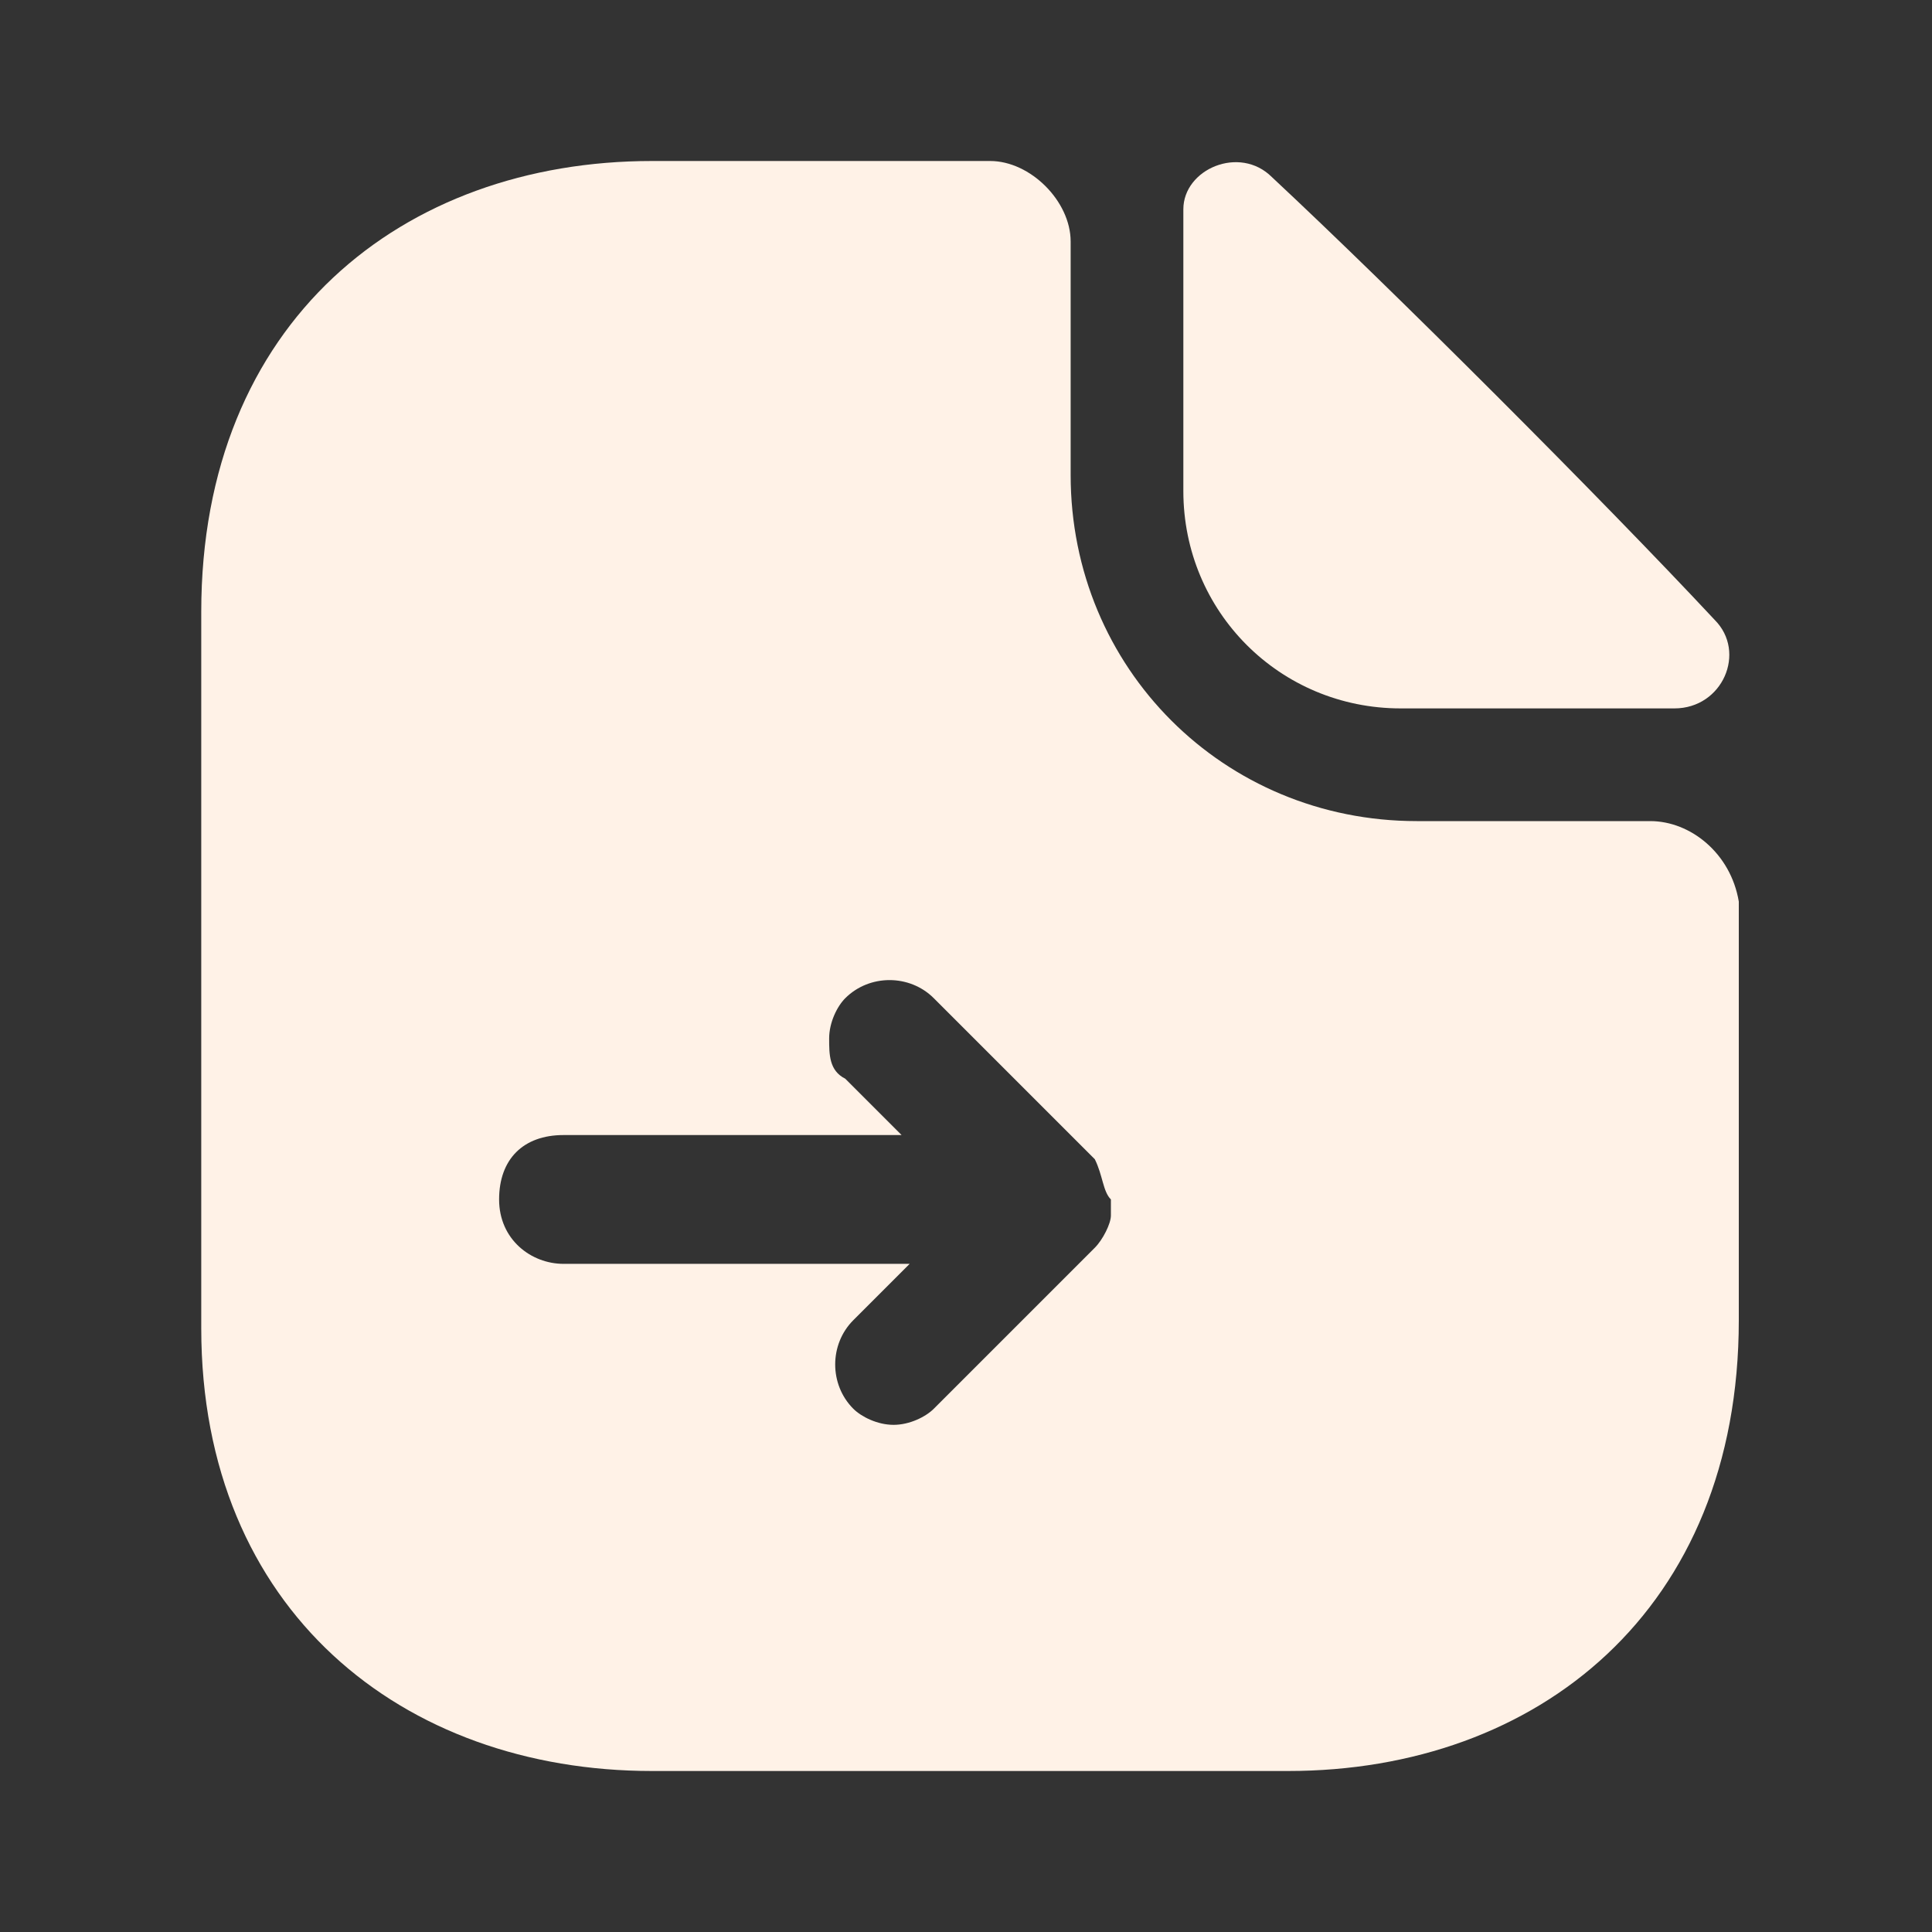
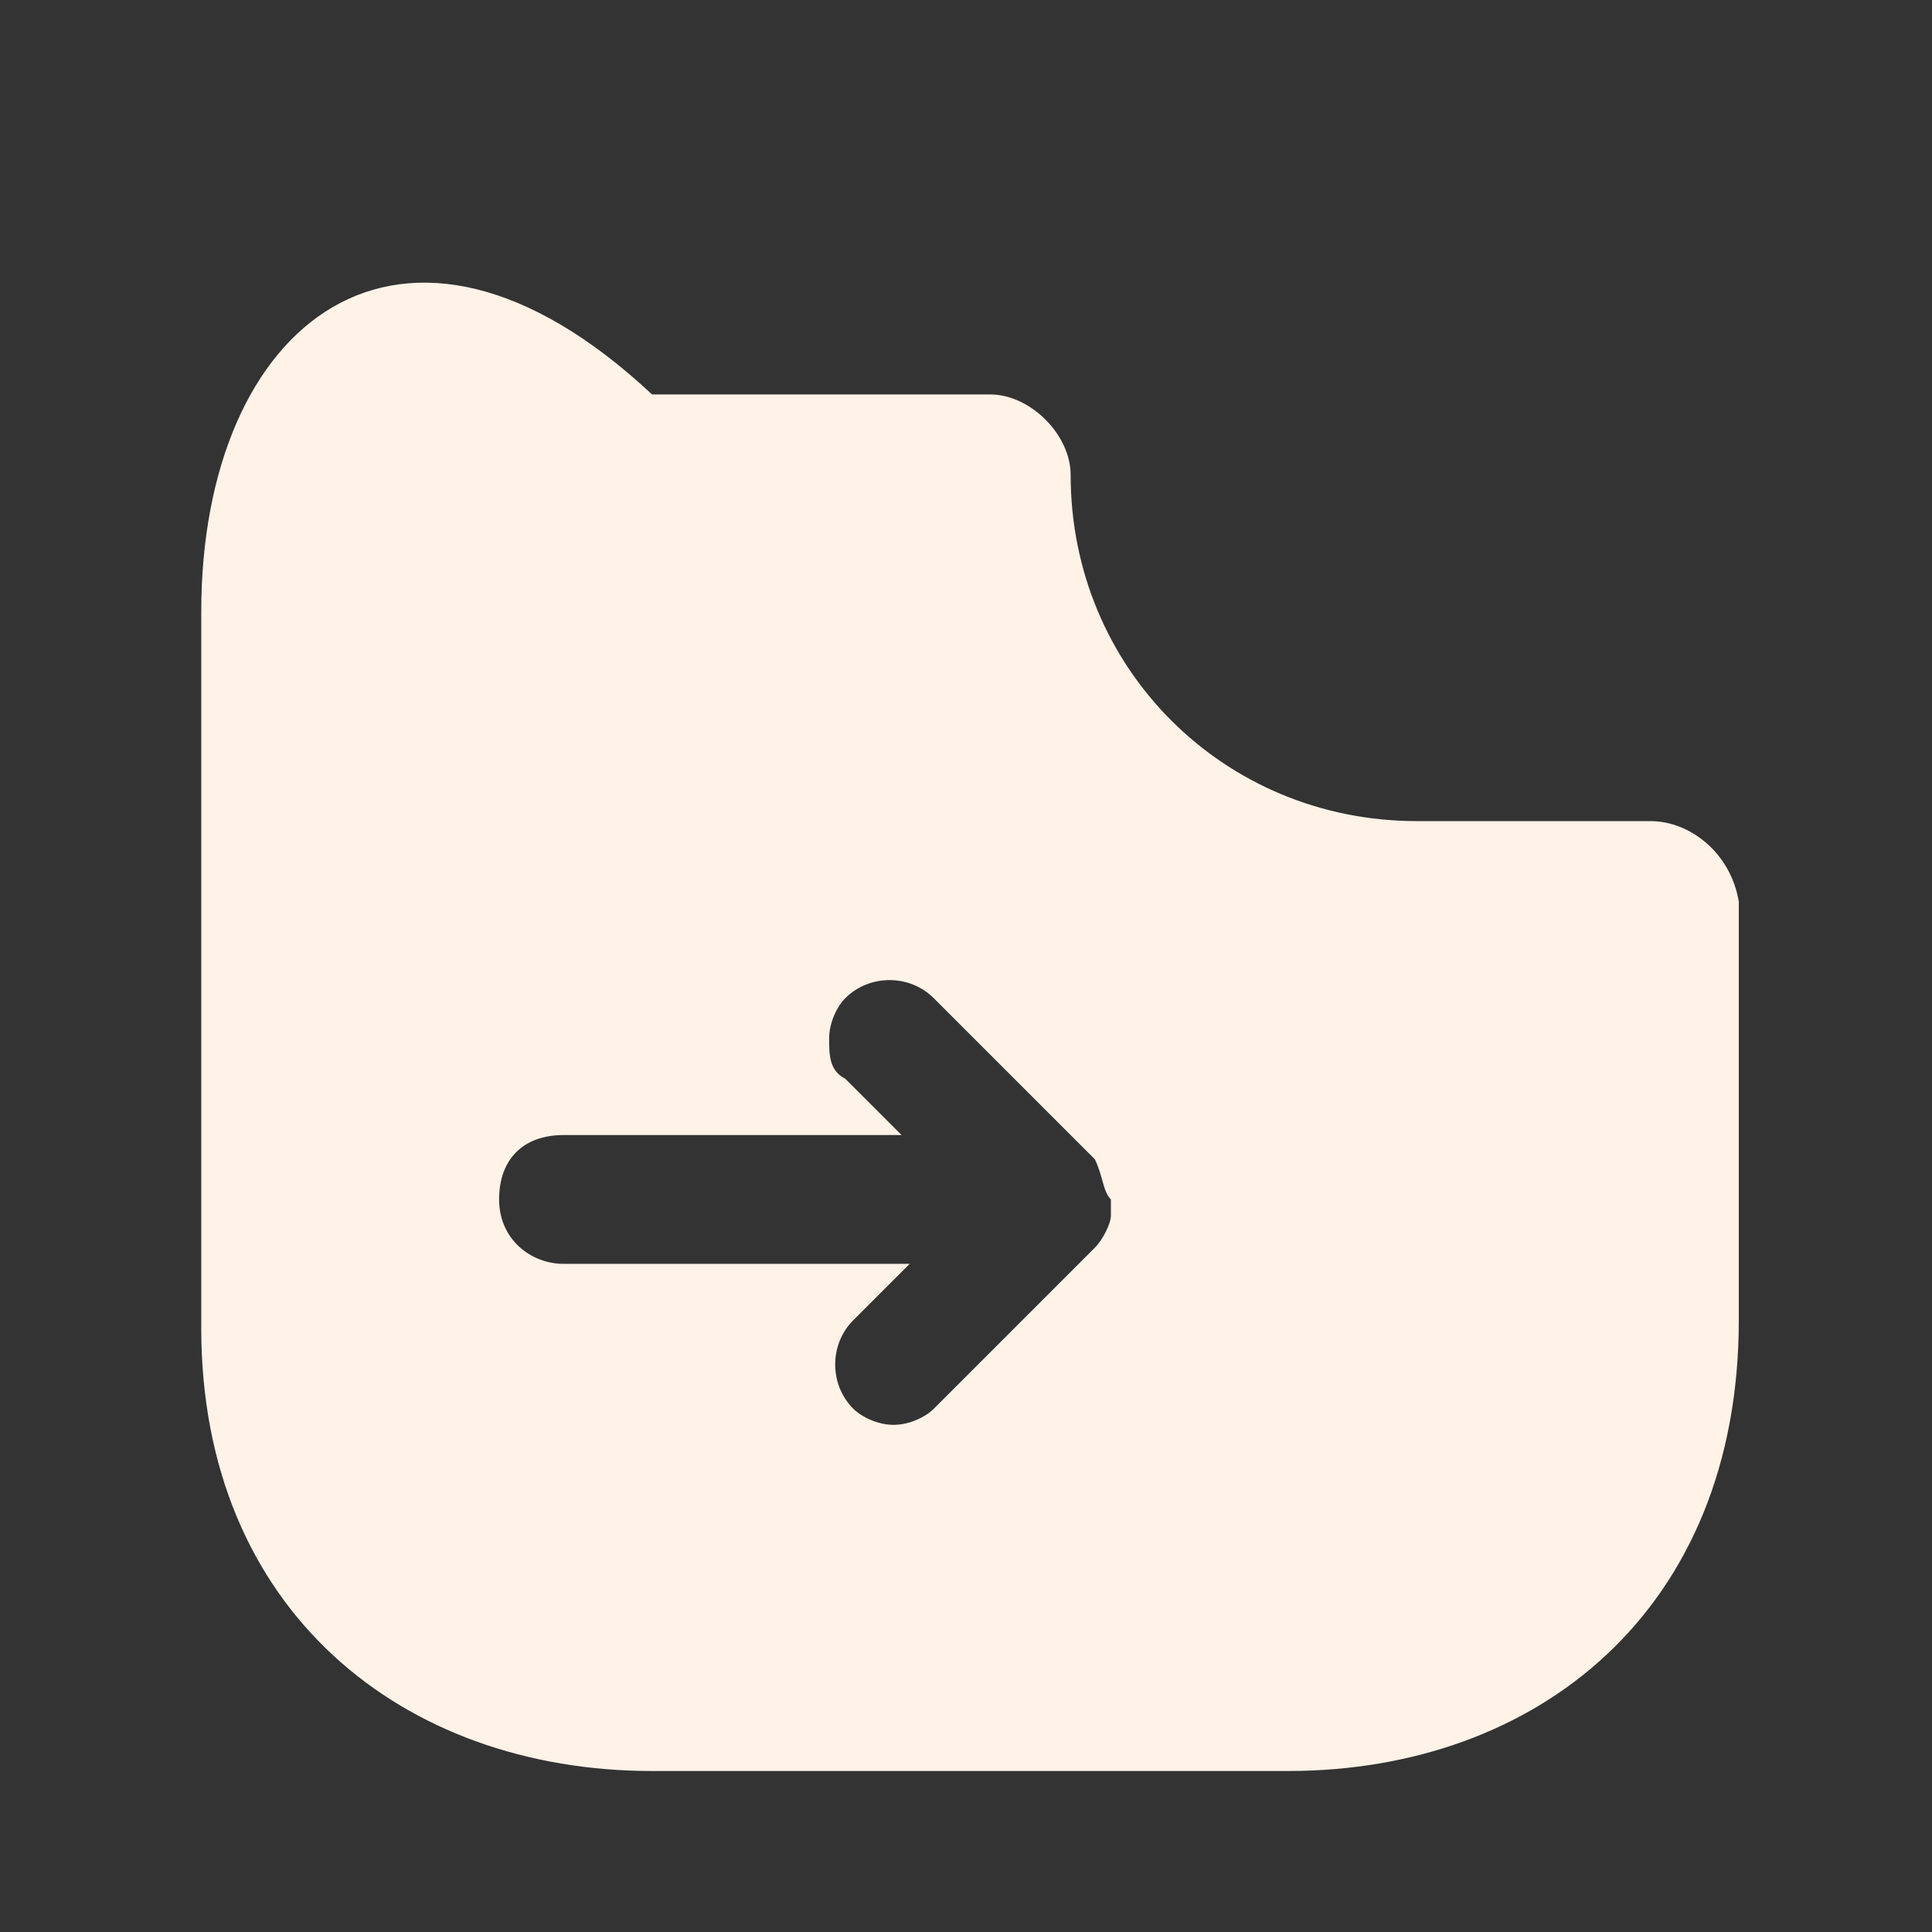
<svg xmlns="http://www.w3.org/2000/svg" version="1.1" id="Layer_1" x="0px" y="0px" viewBox="0 0 24 24" style="enable-background:new 0 0 24 24;" xml:space="preserve">
  <rect x="0" y="0" width="24" height="24" fill="#333333" stroke="none" />
  <style type="text/css">
	.st0{fill:#FFF2E7;}
</style>
-   <path class="st0" d="M20.5,10.2h-2.9c-2.4,0-4.3-1.9-4.3-4.3V3c0-0.5-0.5-1-1-1H8.1C5,2,2.5,4,2.5,7.6v8.9C2.5,20,5,22,8.1,22h7.9  c3.1,0,5.6-2,5.6-5.6v-5.2C21.5,10.6,21,10.2,20.5,10.2z M13.8,14.9c0,0.1,0,0.1,0,0.2c0,0.1-0.1,0.3-0.2,0.4c0,0,0,0,0,0l-2,2  c-0.1,0.1-0.3,0.2-0.5,0.2s-0.4-0.1-0.5-0.2c-0.3-0.3-0.3-0.8,0-1.1l0.7-0.7H7c-0.4,0-0.8-0.3-0.8-0.8s0.3-0.8,0.8-0.8h4.2l-0.7-0.7  c-0.2-0.1-0.2-0.3-0.2-0.5s0.1-0.4,0.2-0.5c0.3-0.3,0.8-0.3,1.1,0l2,2C13.7,14.6,13.7,14.8,13.8,14.9z" />
-   <path class="st0" d="M17.4,8.8c0.9,0,2.3,0,3.4,0c0.6,0,0.9-0.7,0.5-1.1c-1.4-1.5-4-4.1-5.5-5.5c-0.4-0.4-1.1-0.1-1.1,0.4v3.5  C14.7,7.6,15.9,8.8,17.4,8.8z" />
+   <path class="st0" d="M20.5,10.2h-2.9c-2.4,0-4.3-1.9-4.3-4.3c0-0.5-0.5-1-1-1H8.1C5,2,2.5,4,2.5,7.6v8.9C2.5,20,5,22,8.1,22h7.9  c3.1,0,5.6-2,5.6-5.6v-5.2C21.5,10.6,21,10.2,20.5,10.2z M13.8,14.9c0,0.1,0,0.1,0,0.2c0,0.1-0.1,0.3-0.2,0.4c0,0,0,0,0,0l-2,2  c-0.1,0.1-0.3,0.2-0.5,0.2s-0.4-0.1-0.5-0.2c-0.3-0.3-0.3-0.8,0-1.1l0.7-0.7H7c-0.4,0-0.8-0.3-0.8-0.8s0.3-0.8,0.8-0.8h4.2l-0.7-0.7  c-0.2-0.1-0.2-0.3-0.2-0.5s0.1-0.4,0.2-0.5c0.3-0.3,0.8-0.3,1.1,0l2,2C13.7,14.6,13.7,14.8,13.8,14.9z" />
</svg>